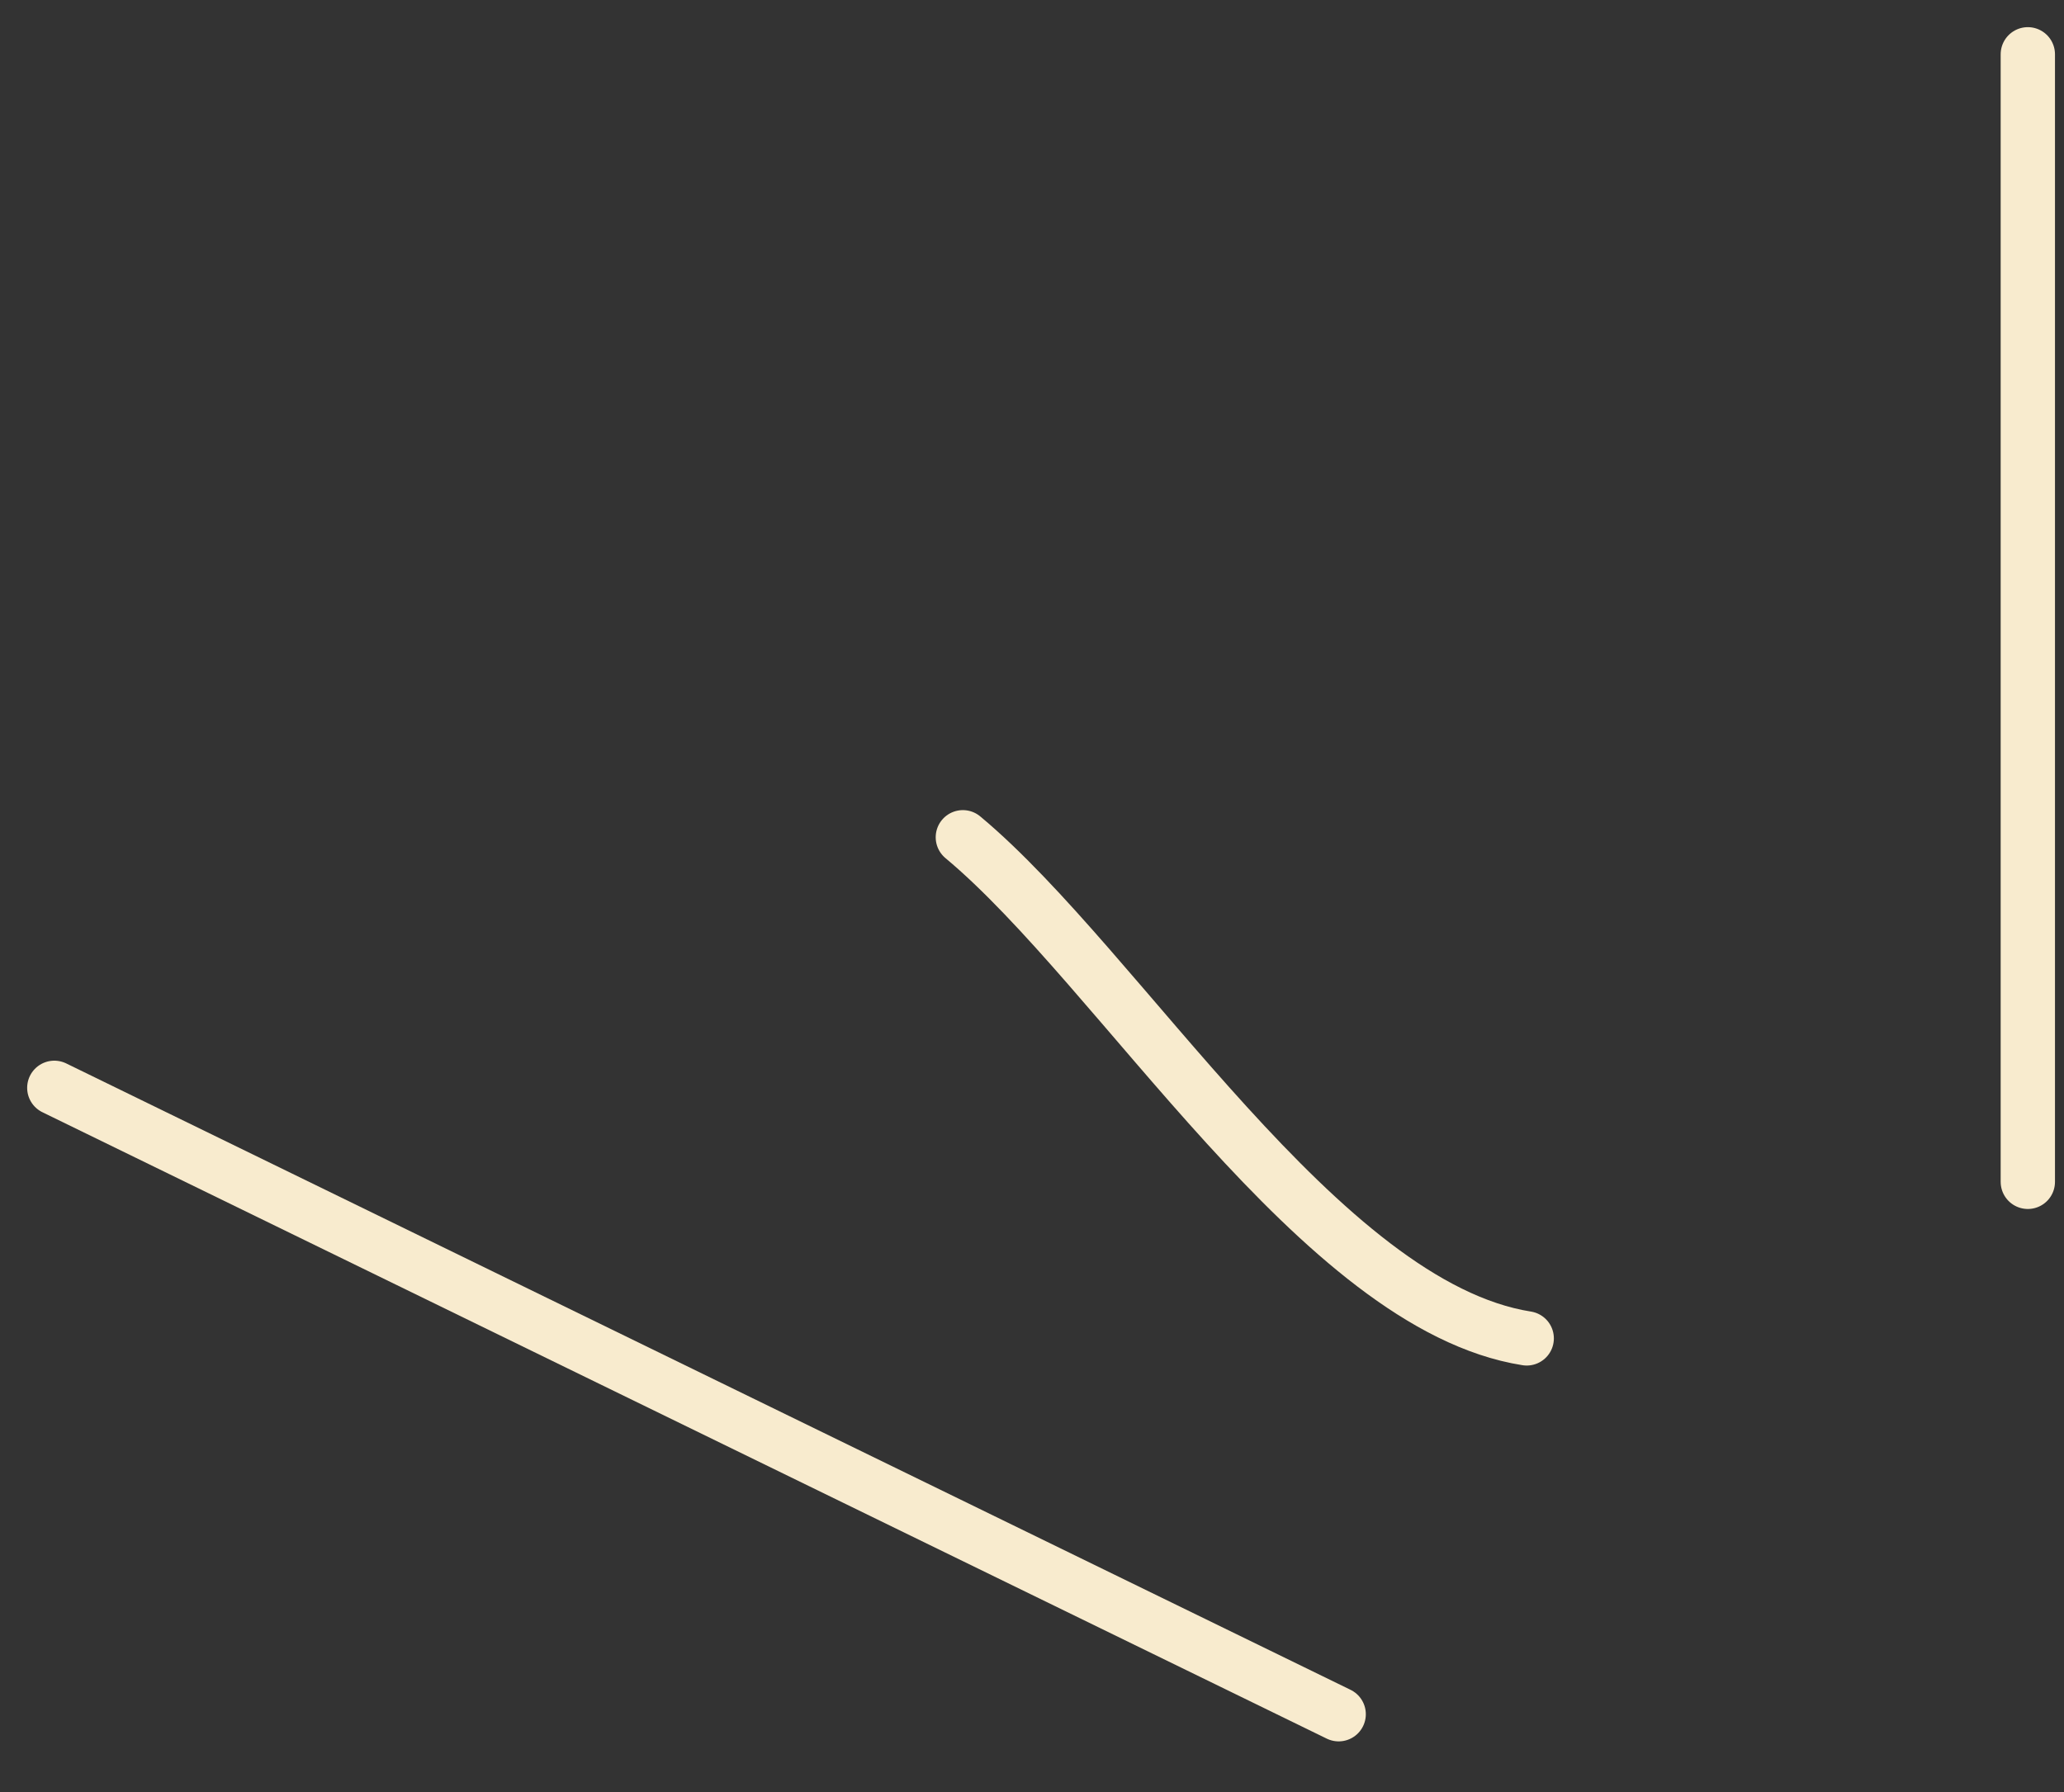
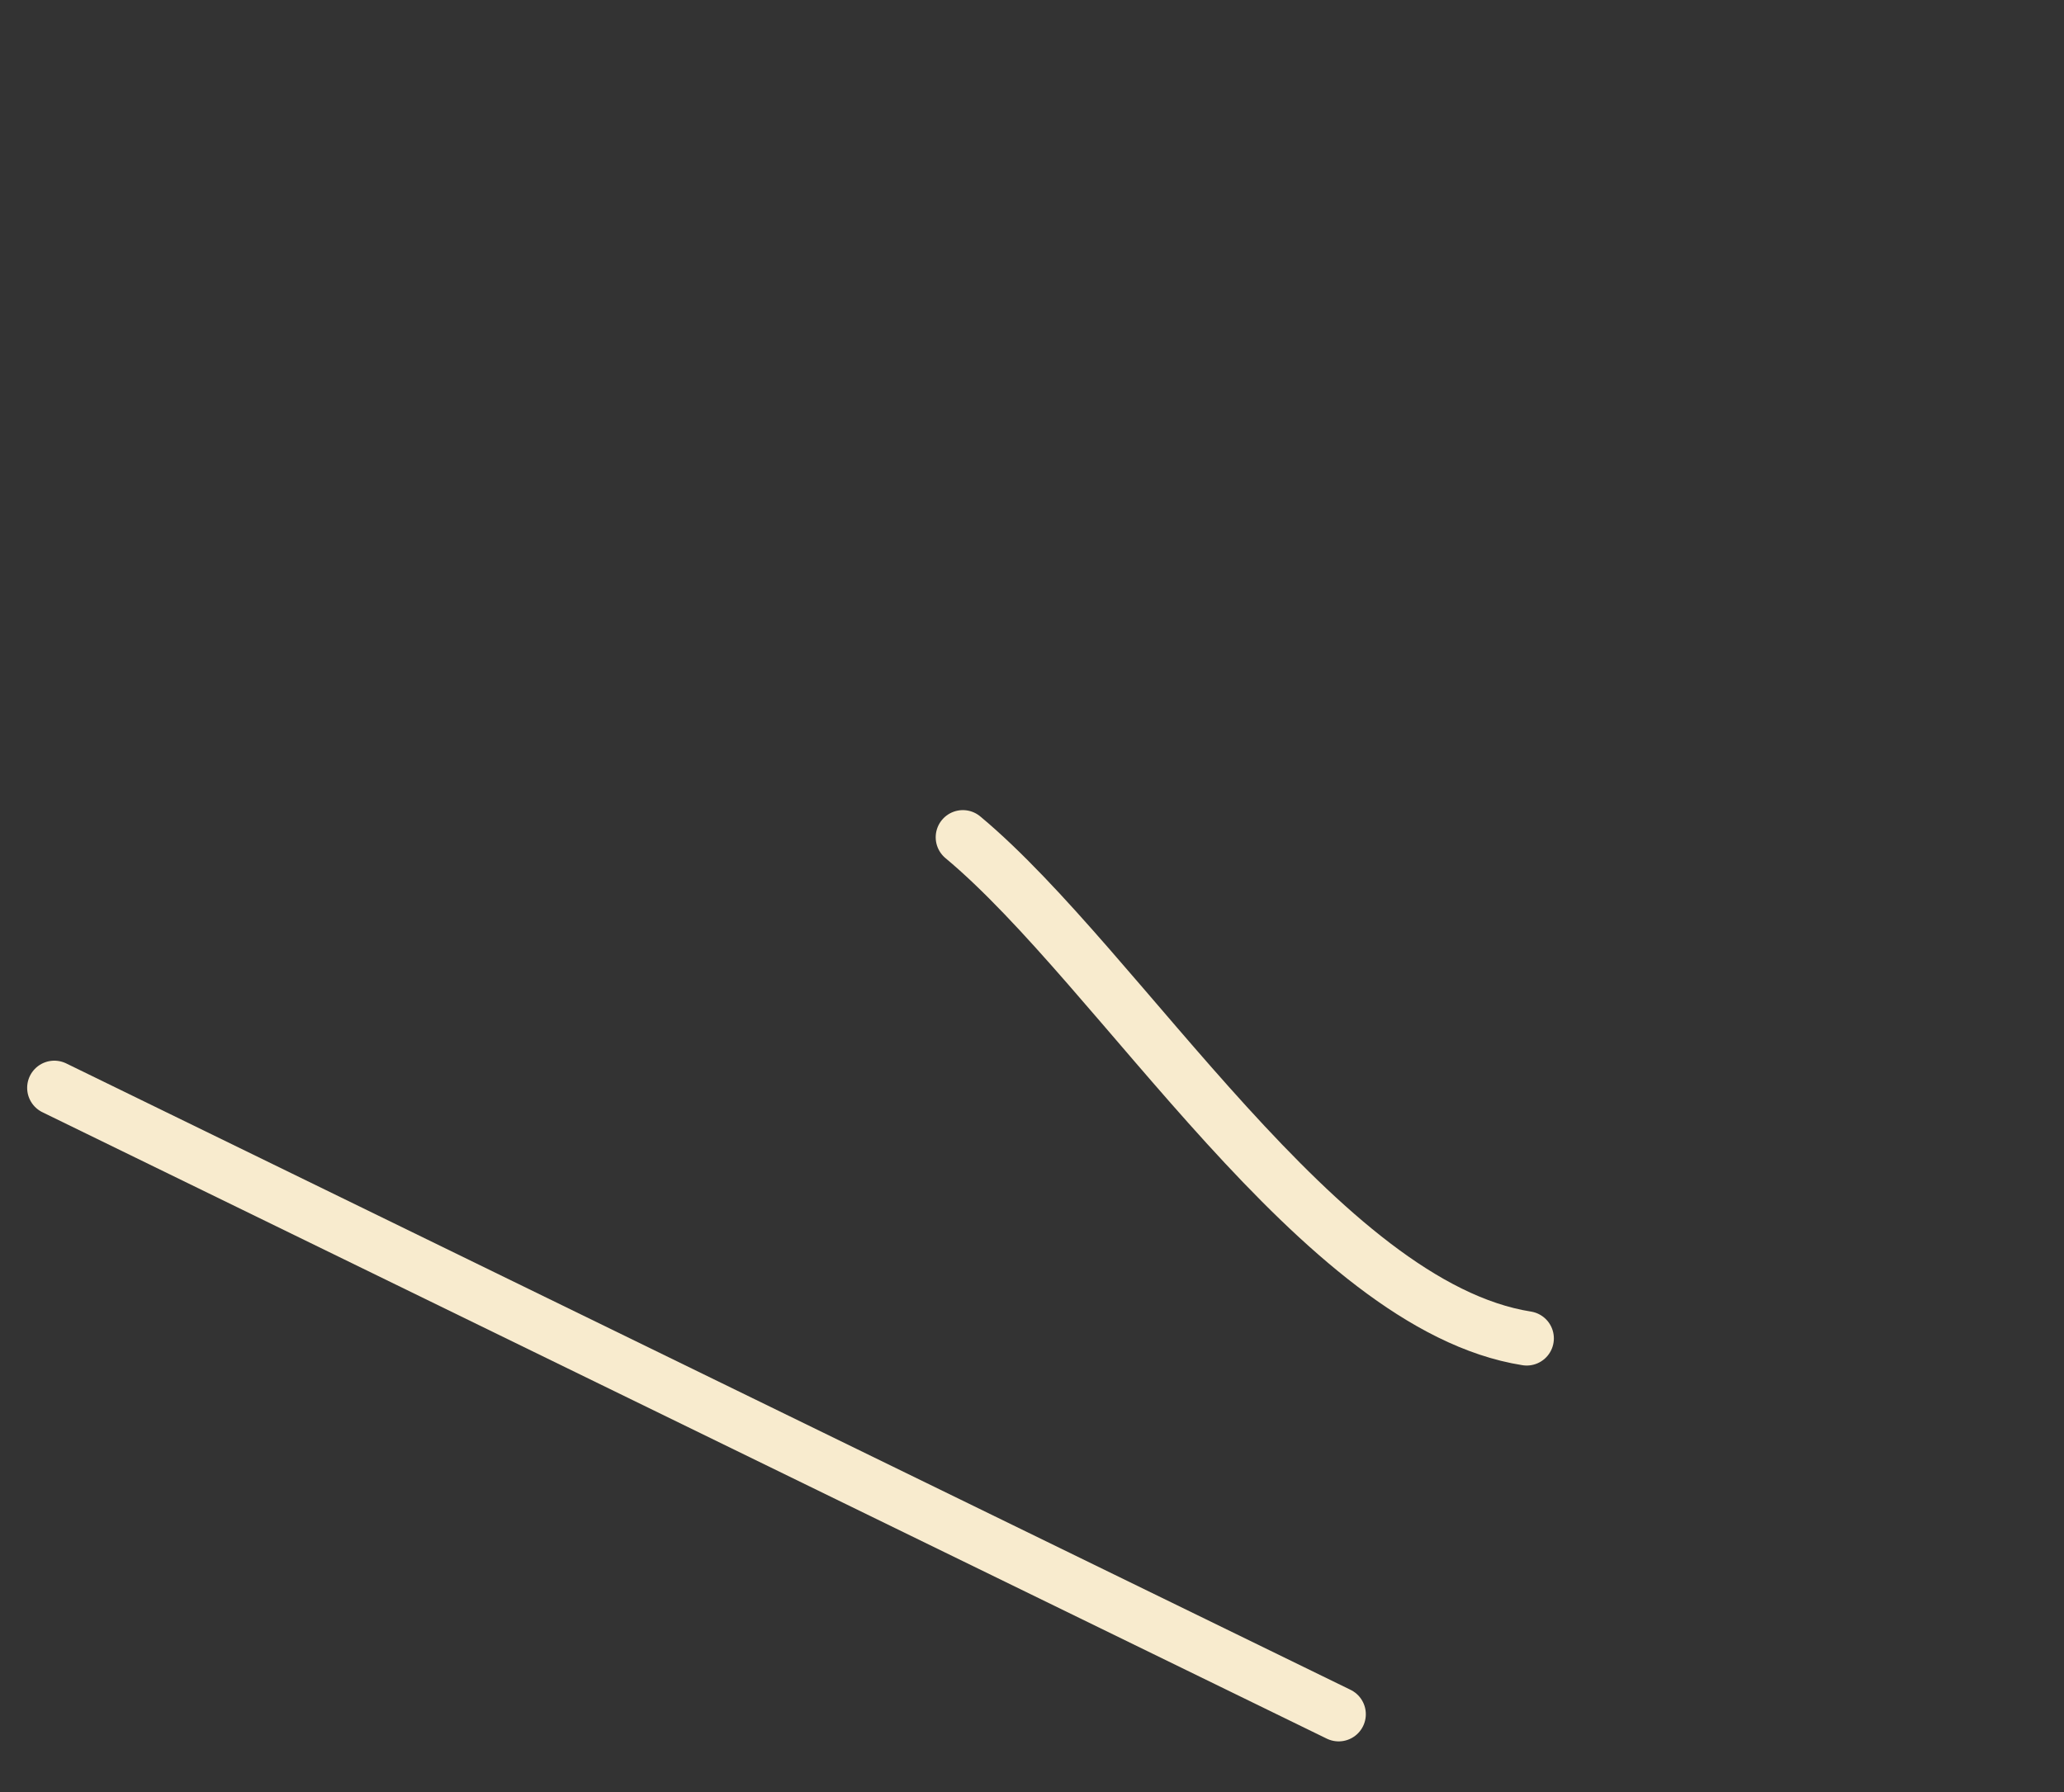
<svg xmlns="http://www.w3.org/2000/svg" width="38" height="33" viewBox="0 0 38 33" fill="none">
  <rect x="0" y="0" width="38" height="33" fill="#333333" stroke="none" />
  <path d="M24.646 31.567L1 20.032" stroke="#F8EBCE" stroke-linecap="round" />
  <path d="M28.108 24.646C24.311 24.047 20.634 17.841 17.727 15.418" stroke="#F8EBCE" stroke-linecap="round" />
-   <path d="M37.334 1V21.763" stroke="#F8EBCE" stroke-linecap="round" />
</svg>